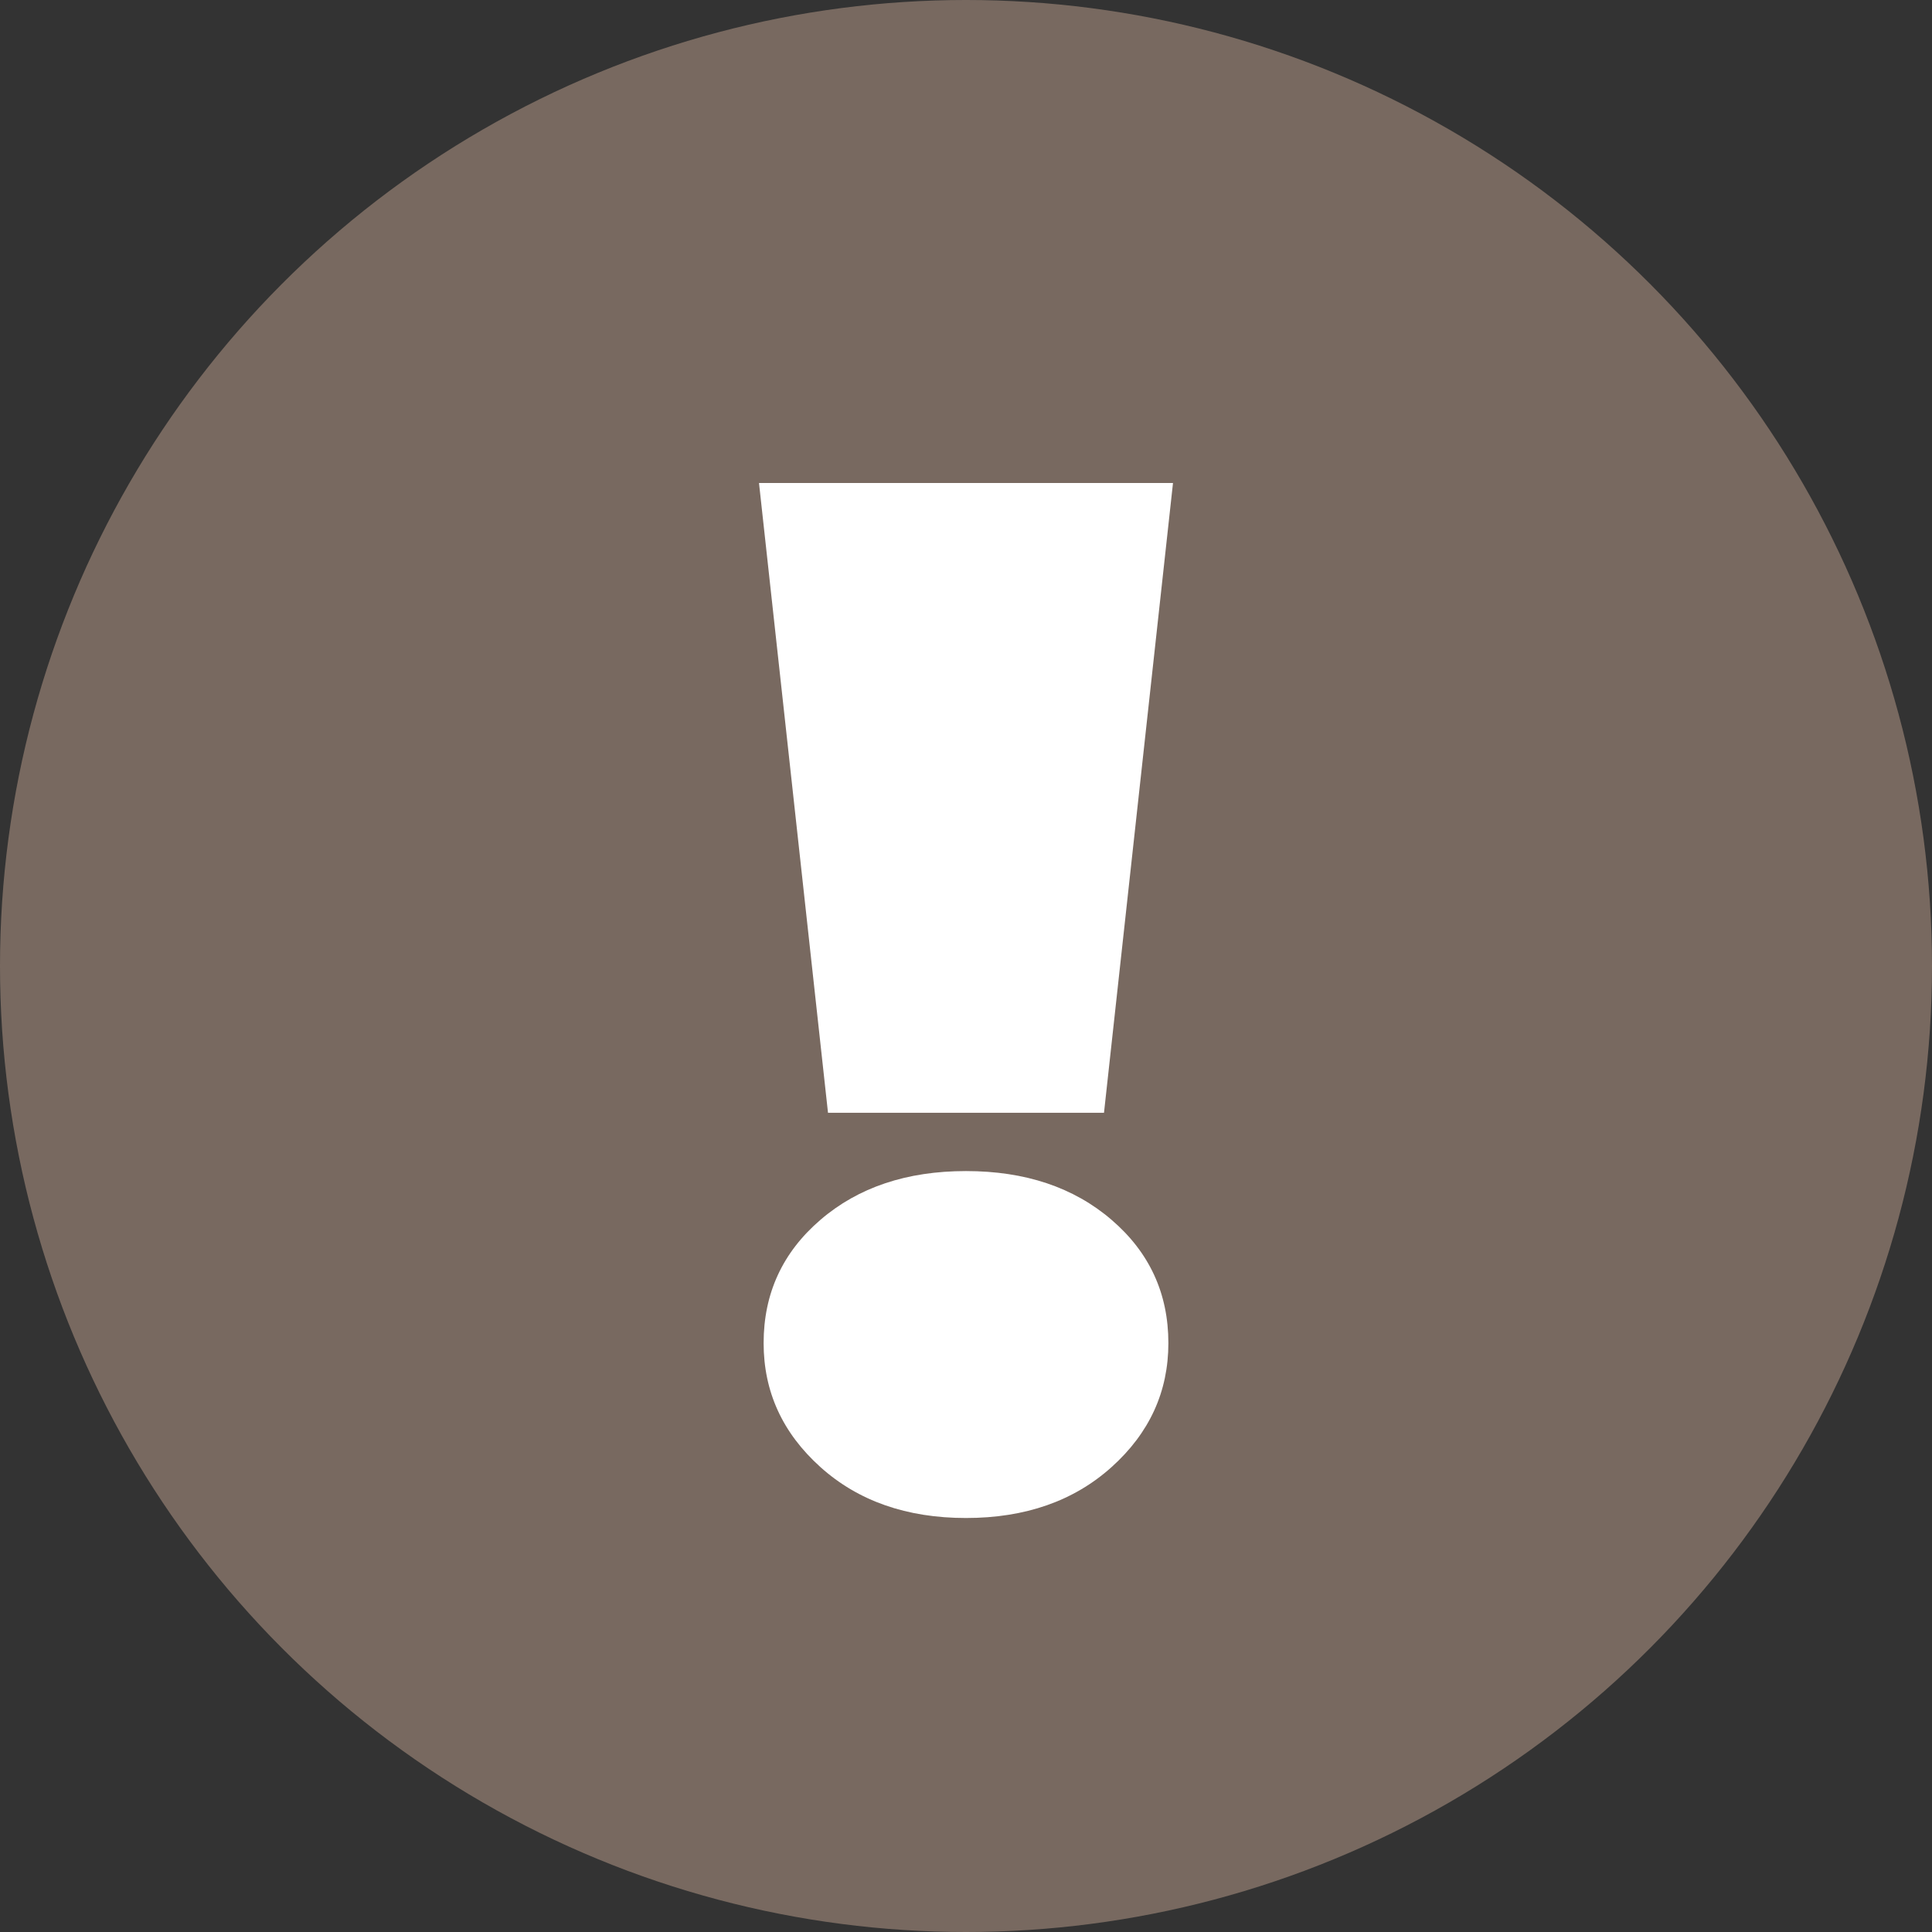
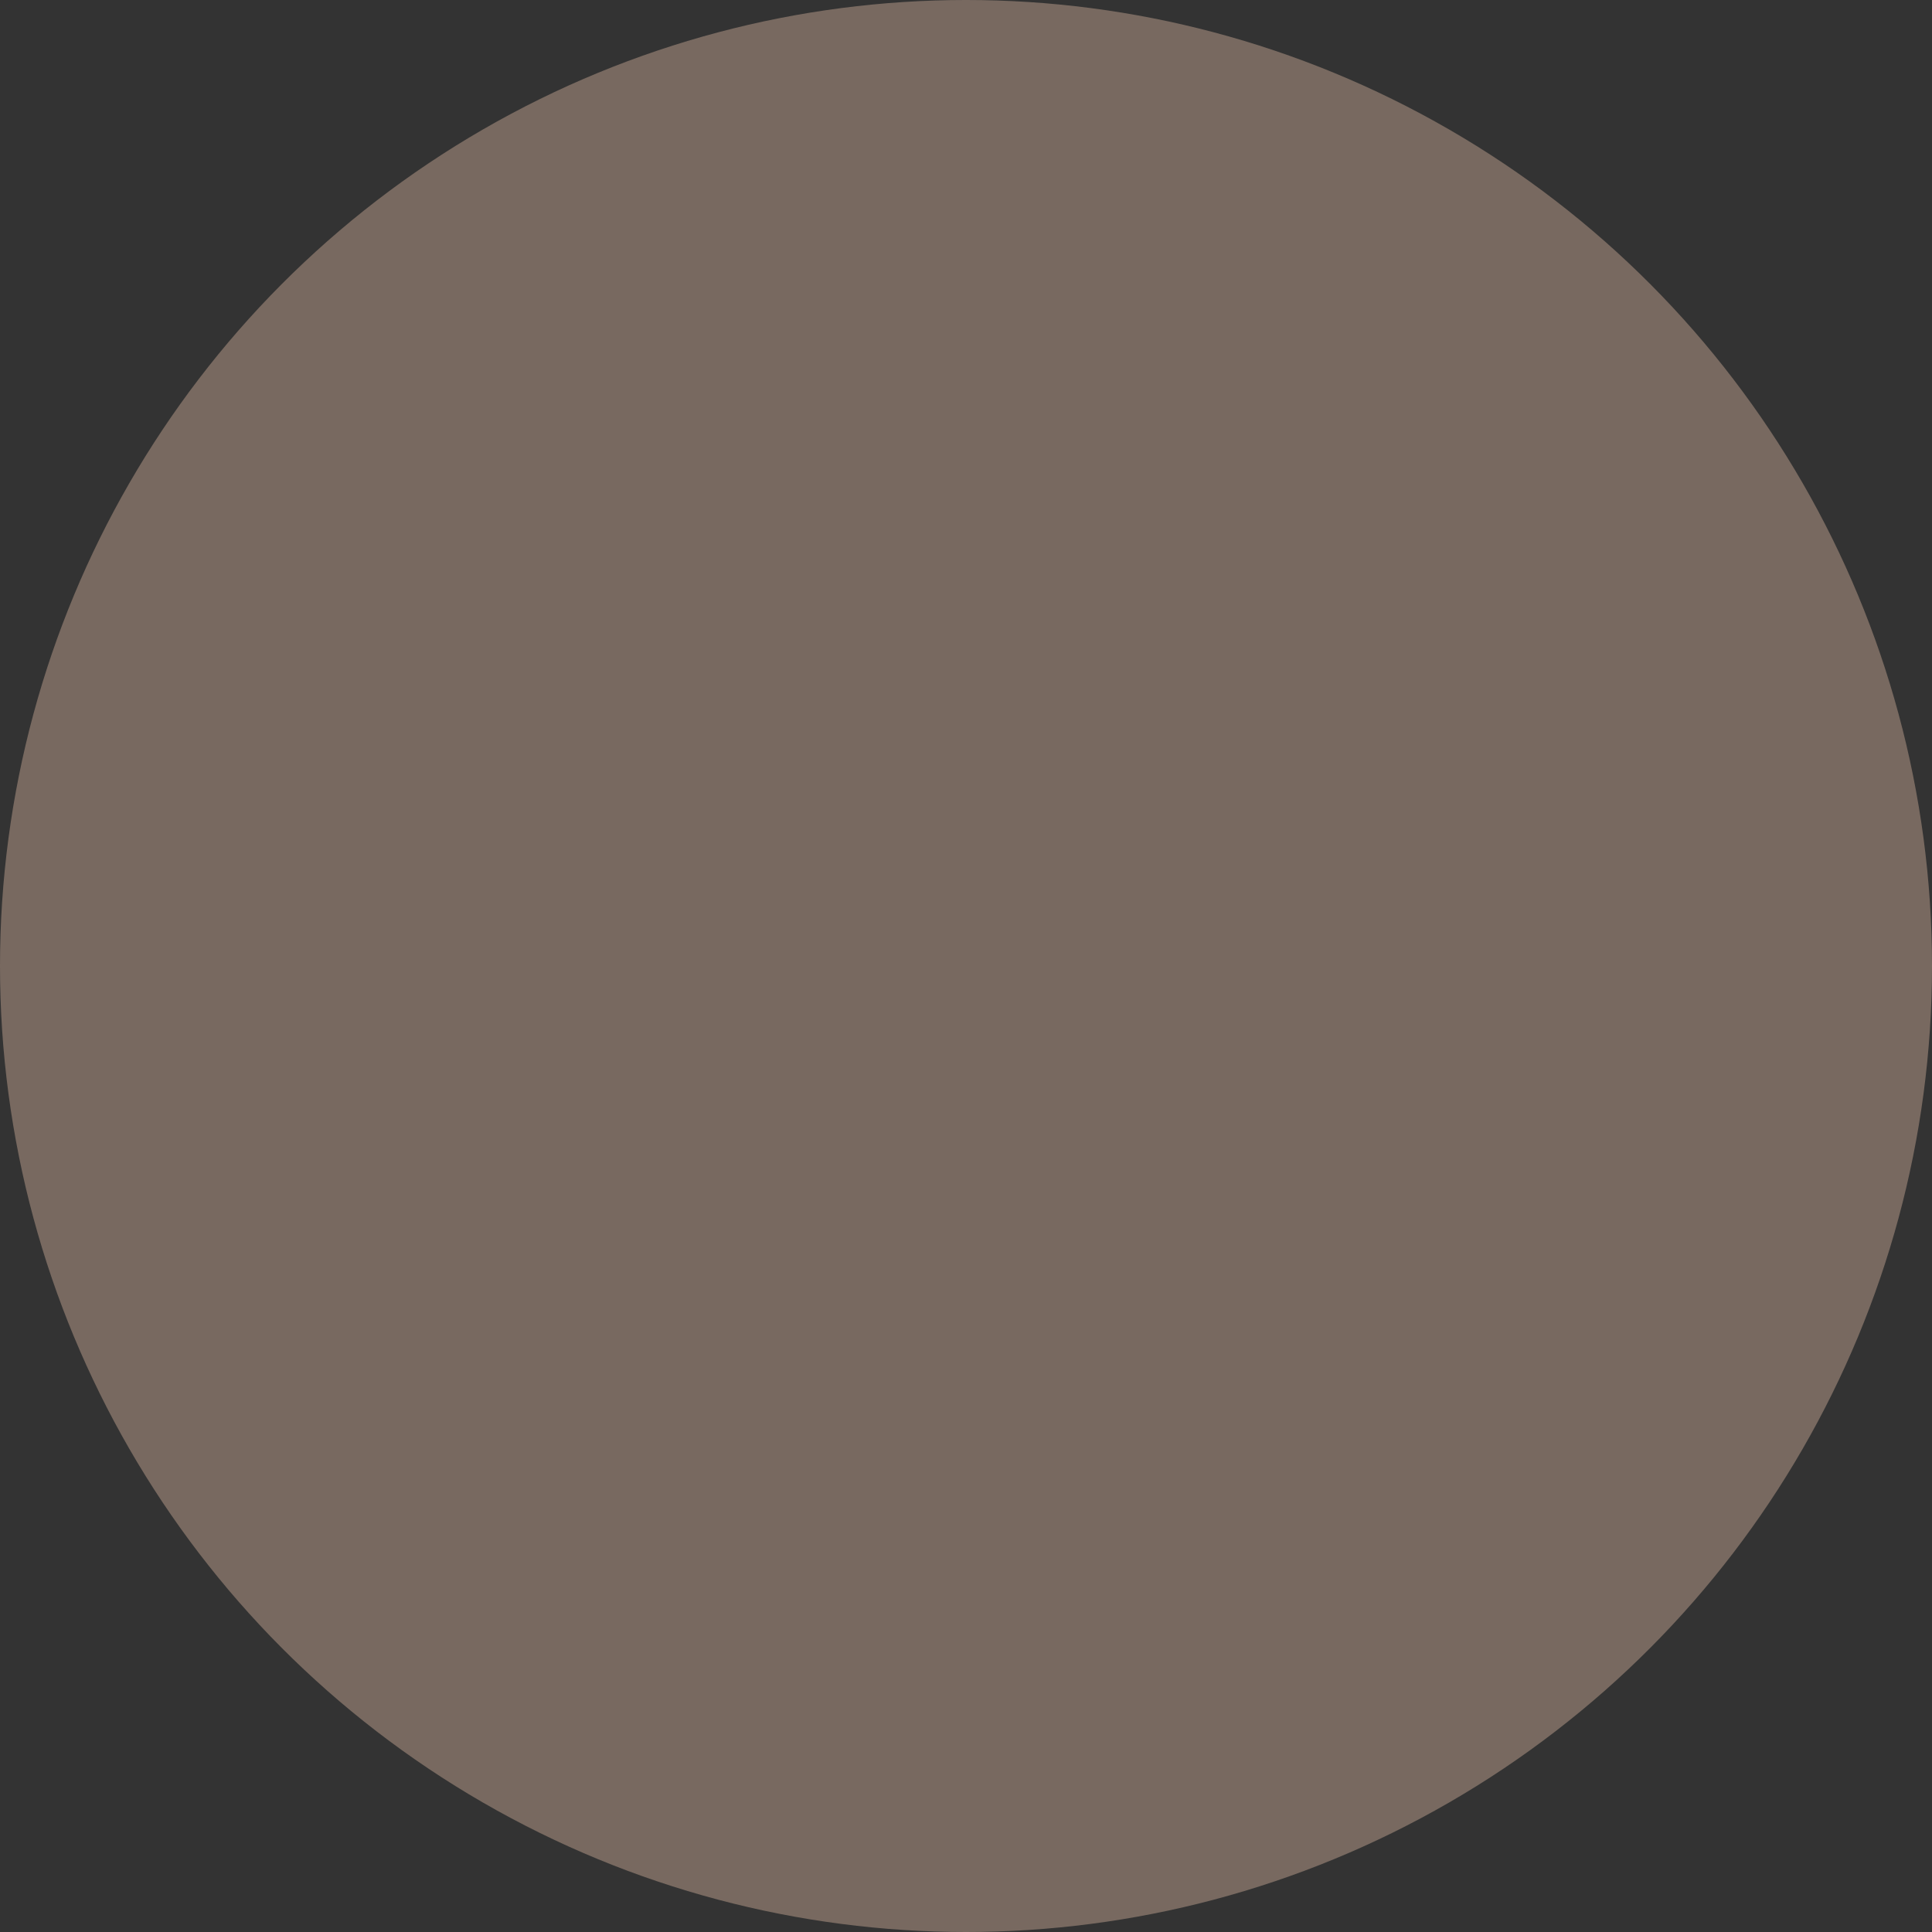
<svg xmlns="http://www.w3.org/2000/svg" width="28px" height="28px" viewBox="0 0 28 28" version="1.1">
  <rect x="0" y="0" width="28" height="28" fill="#333333" stroke="none" />
  <title>icon-note</title>
  <desc>Created with Sketch.</desc>
  <defs />
  <g id="01---MAIN" stroke="none" stroke-width="1" fill="none" fill-rule="evenodd">
    <g id="00-01---Hovers" transform="translate(-42, -457)">
      <g id="icon-note" transform="translate(42, 457)">
        <circle id="Oval-3" fill="#786960" cx="14" cy="14" r="14" />
-         <path d="M11,7 L17,7 L16,16.127 L12,16.127 L11,7 Z M11.889,21.261 C11.341,20.768 11.067,20.169 11.067,19.465 C11.067,18.746 11.341,18.151 11.889,17.68 C12.437,17.208 13.141,16.972 14,16.972 C14.859,16.972 15.563,17.208 16.111,17.68 C16.659,18.151 16.933,18.746 16.933,19.465 C16.933,20.169 16.659,20.768 16.111,21.261 C15.563,21.754 14.859,22 14,22 C13.141,22 12.437,21.754 11.889,21.261 Z" id="!" fill="#FFFFFF" />
      </g>
    </g>
  </g>
</svg>